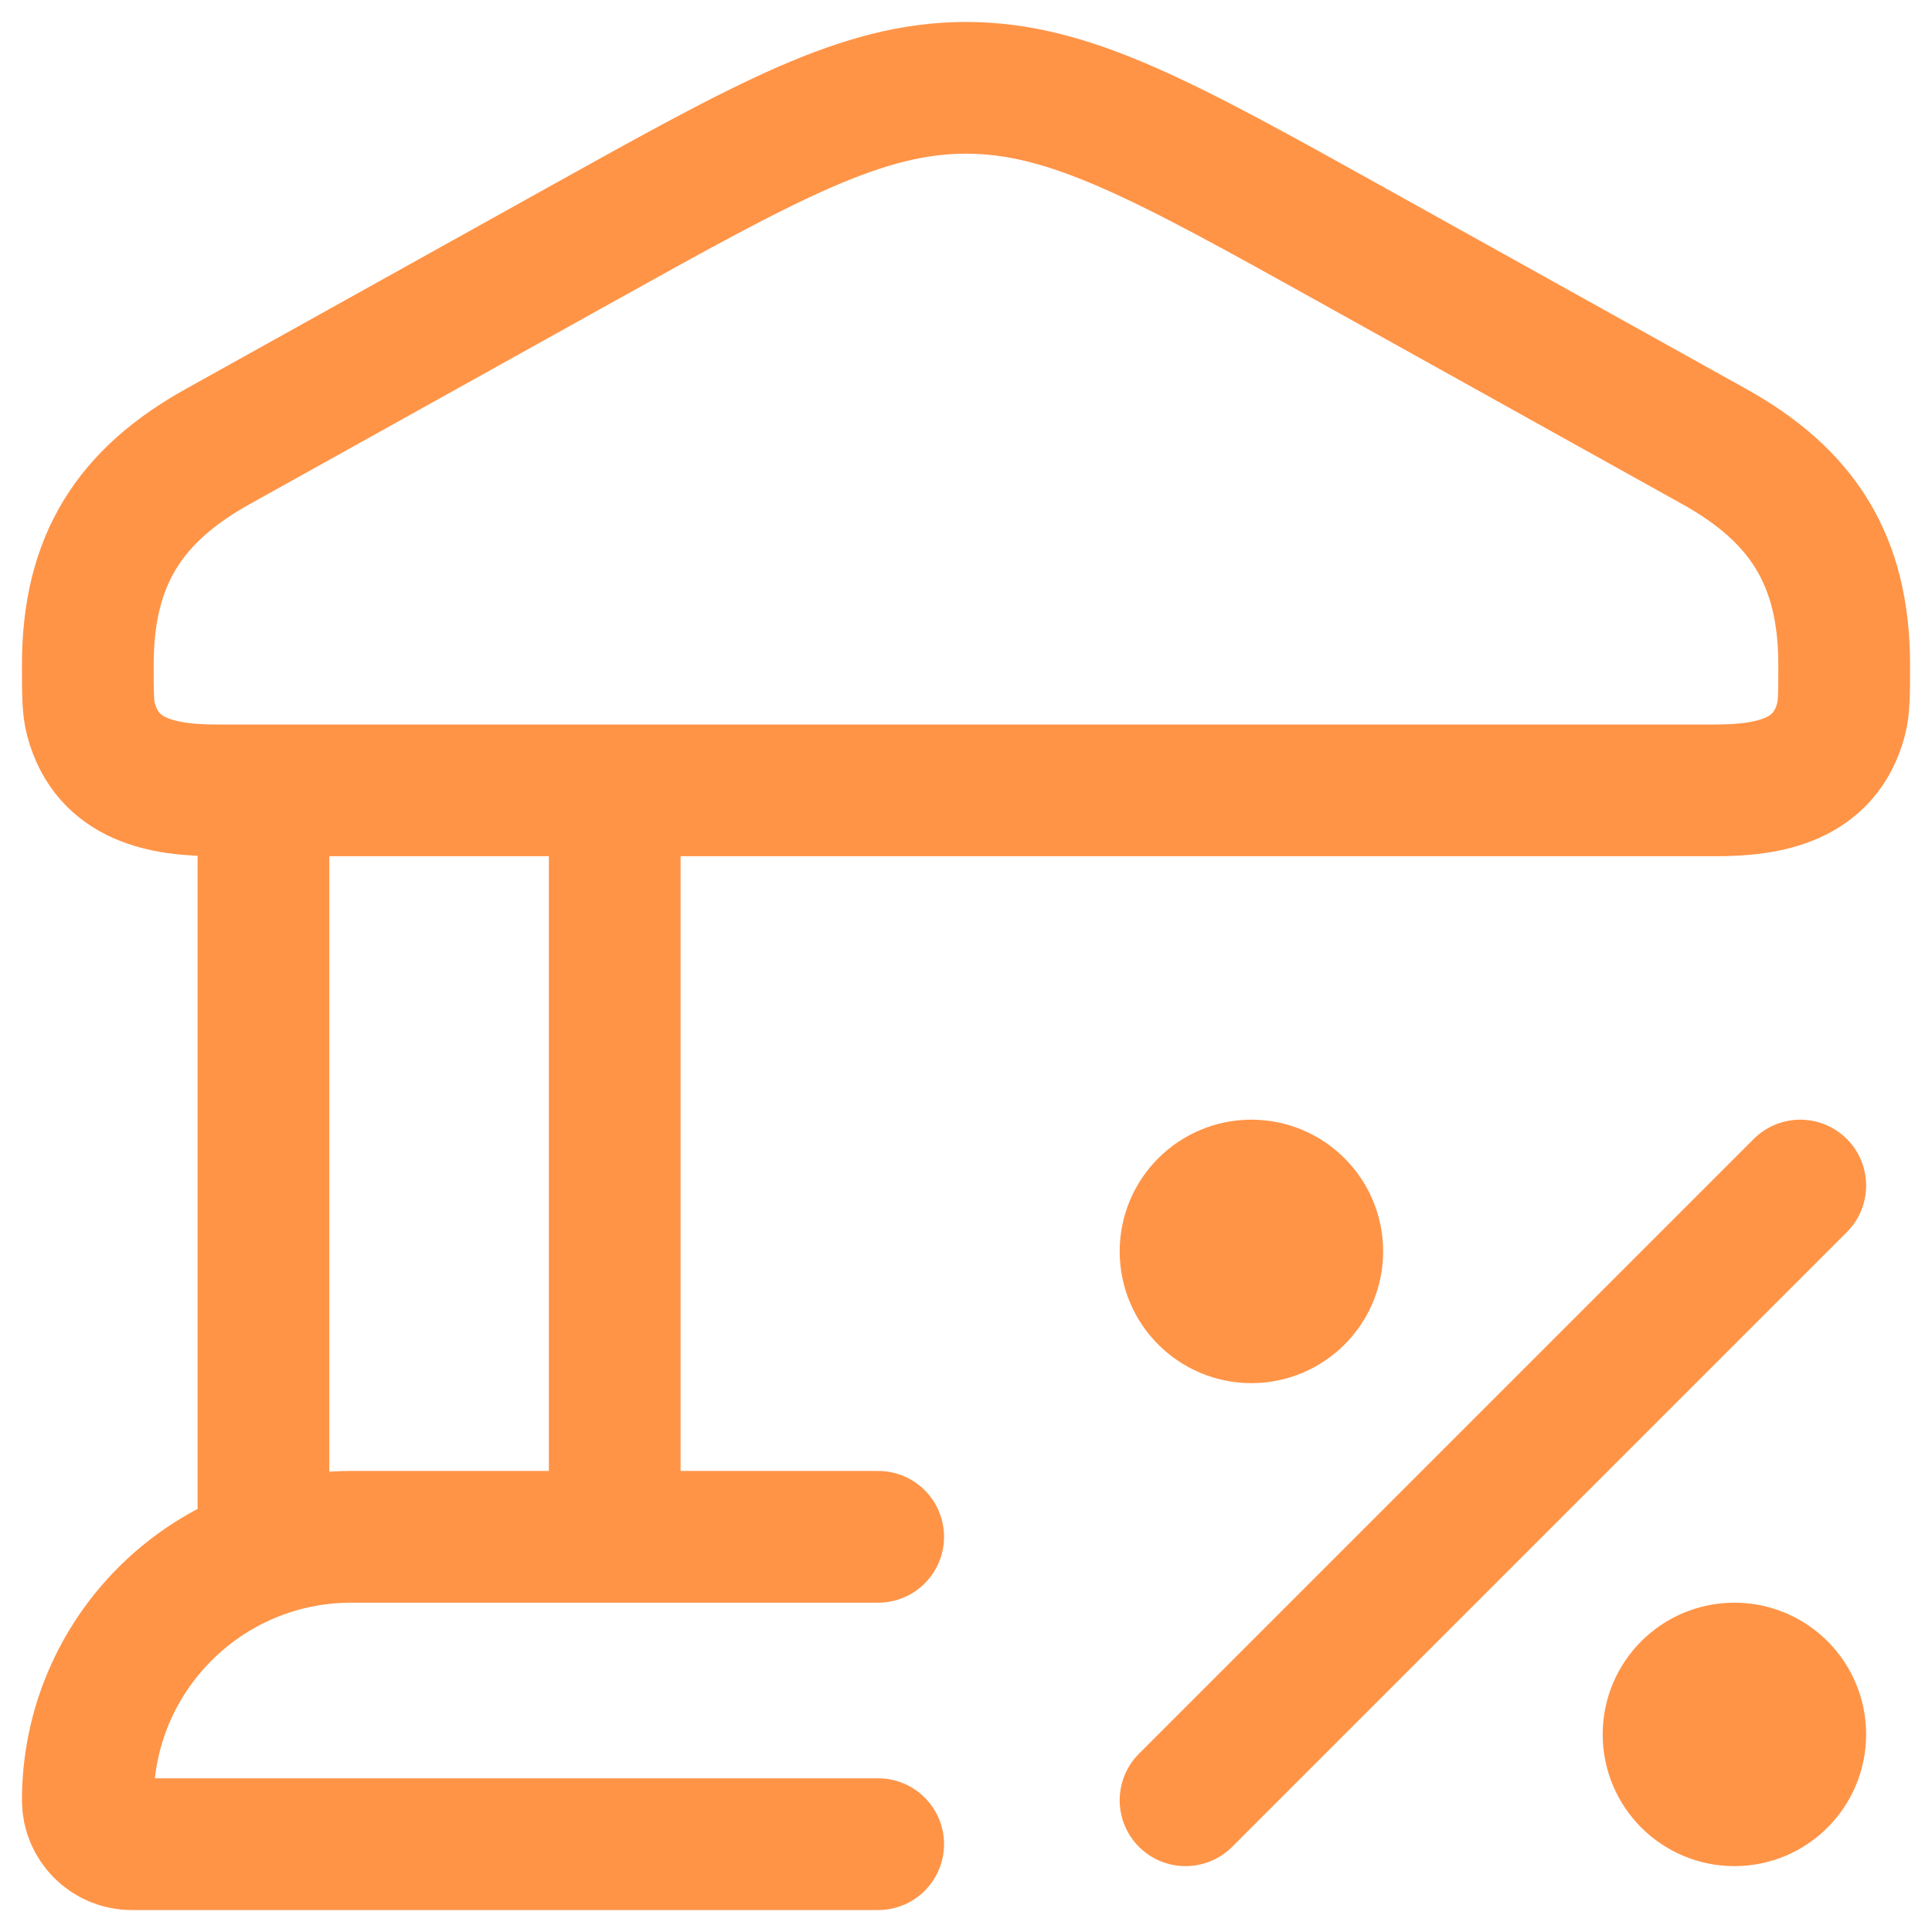
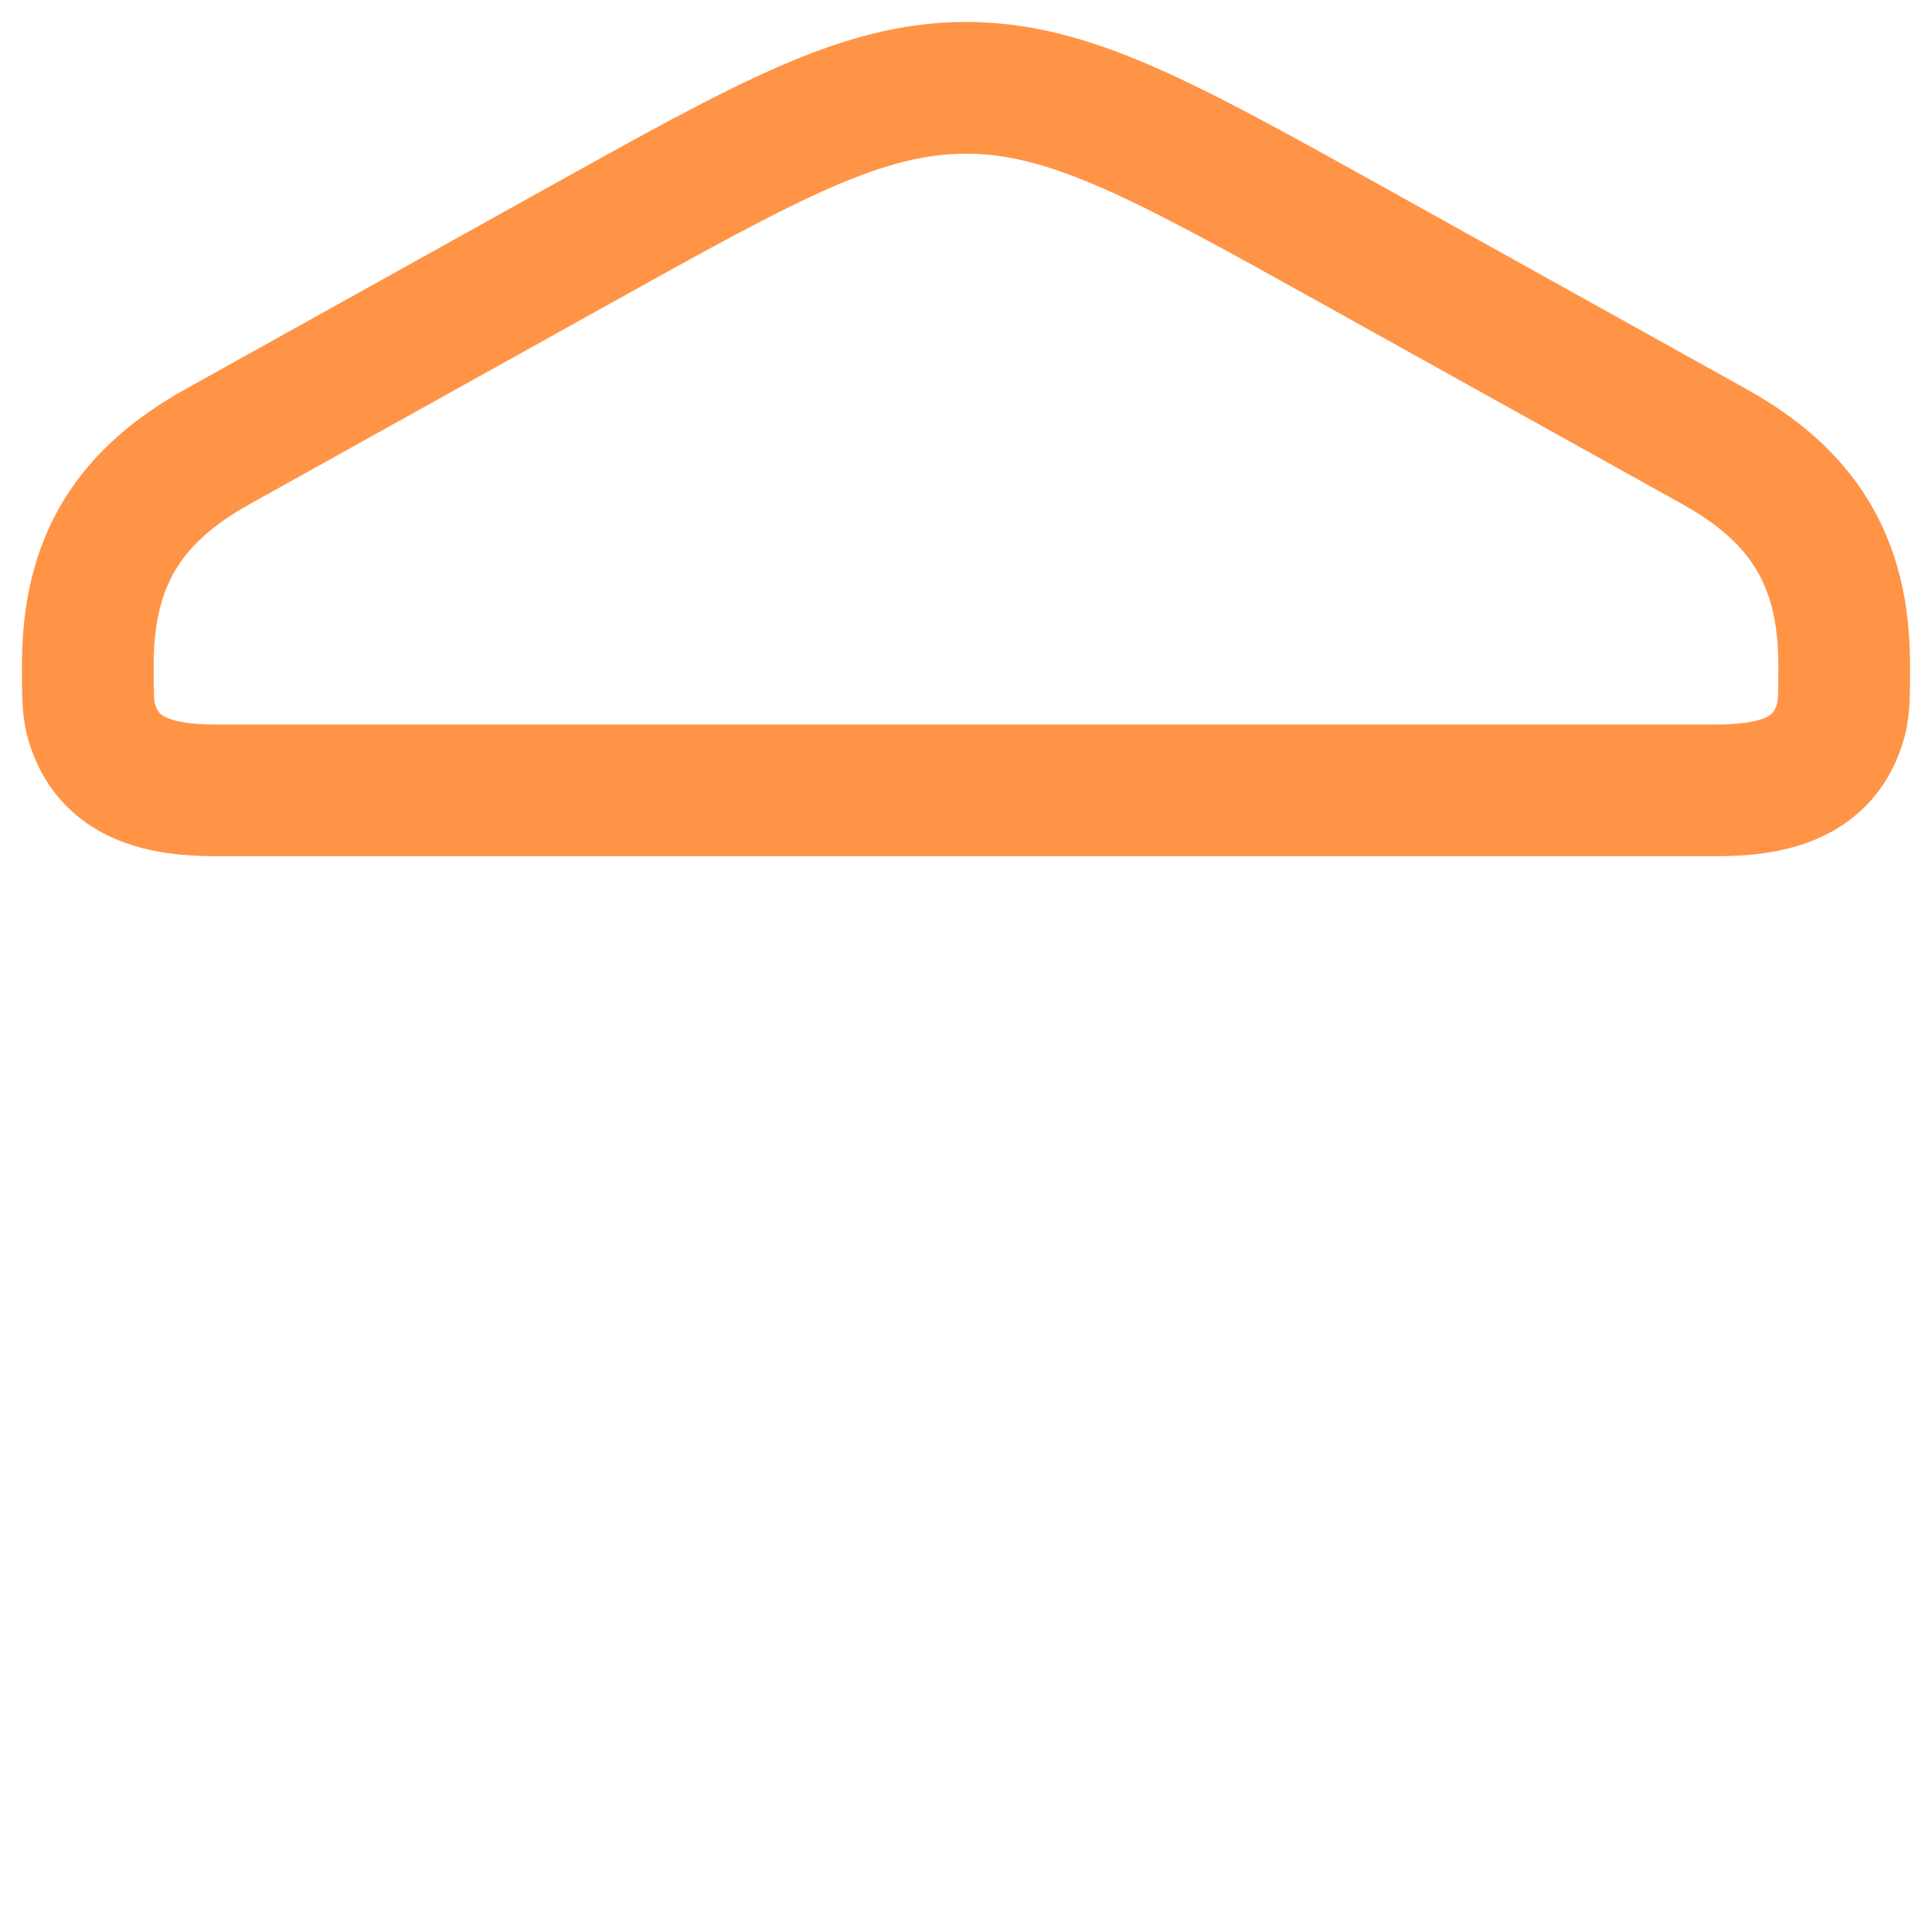
<svg xmlns="http://www.w3.org/2000/svg" width="22" height="22" viewBox="0 0 22 22" fill="none">
  <path d="M1 7.569C1 6.373 1.482 5.64 2.481 5.084L6.59 2.797C8.743 1.599 9.82 1 11 1C12.18 1 13.257 1.599 15.41 2.797L19.519 5.084C20.518 5.64 21 6.373 21 7.569C21 7.893 21 8.056 20.965 8.189C20.779 8.889 20.144 9 19.531 9H2.469C1.856 9 1.222 8.889 1.035 8.189C1 8.056 1 7.893 1 7.569Z" stroke="#FF9447" stroke-width="1.5" />
-   <path d="M3 9V17.5M7 9V17.5" stroke="#FF9447" stroke-width="1.5" />
-   <path d="M10 17.5H4C2.343 17.5 1 18.843 1 20.5C1 20.776 1.224 21 1.5 21H10" stroke="#FF9447" stroke-width="1.5" stroke-linecap="round" />
-   <path d="M20.5 13.5L13.5 20.5" stroke="#FF9447" stroke-width="1.5" stroke-linecap="round" stroke-linejoin="round" />
-   <circle cx="14.25" cy="14.25" r="0.75" stroke="#FF9447" stroke-width="1.5" />
-   <circle cx="19.75" cy="19.75" r="0.75" stroke="#FF9447" stroke-width="1.5" />
</svg>